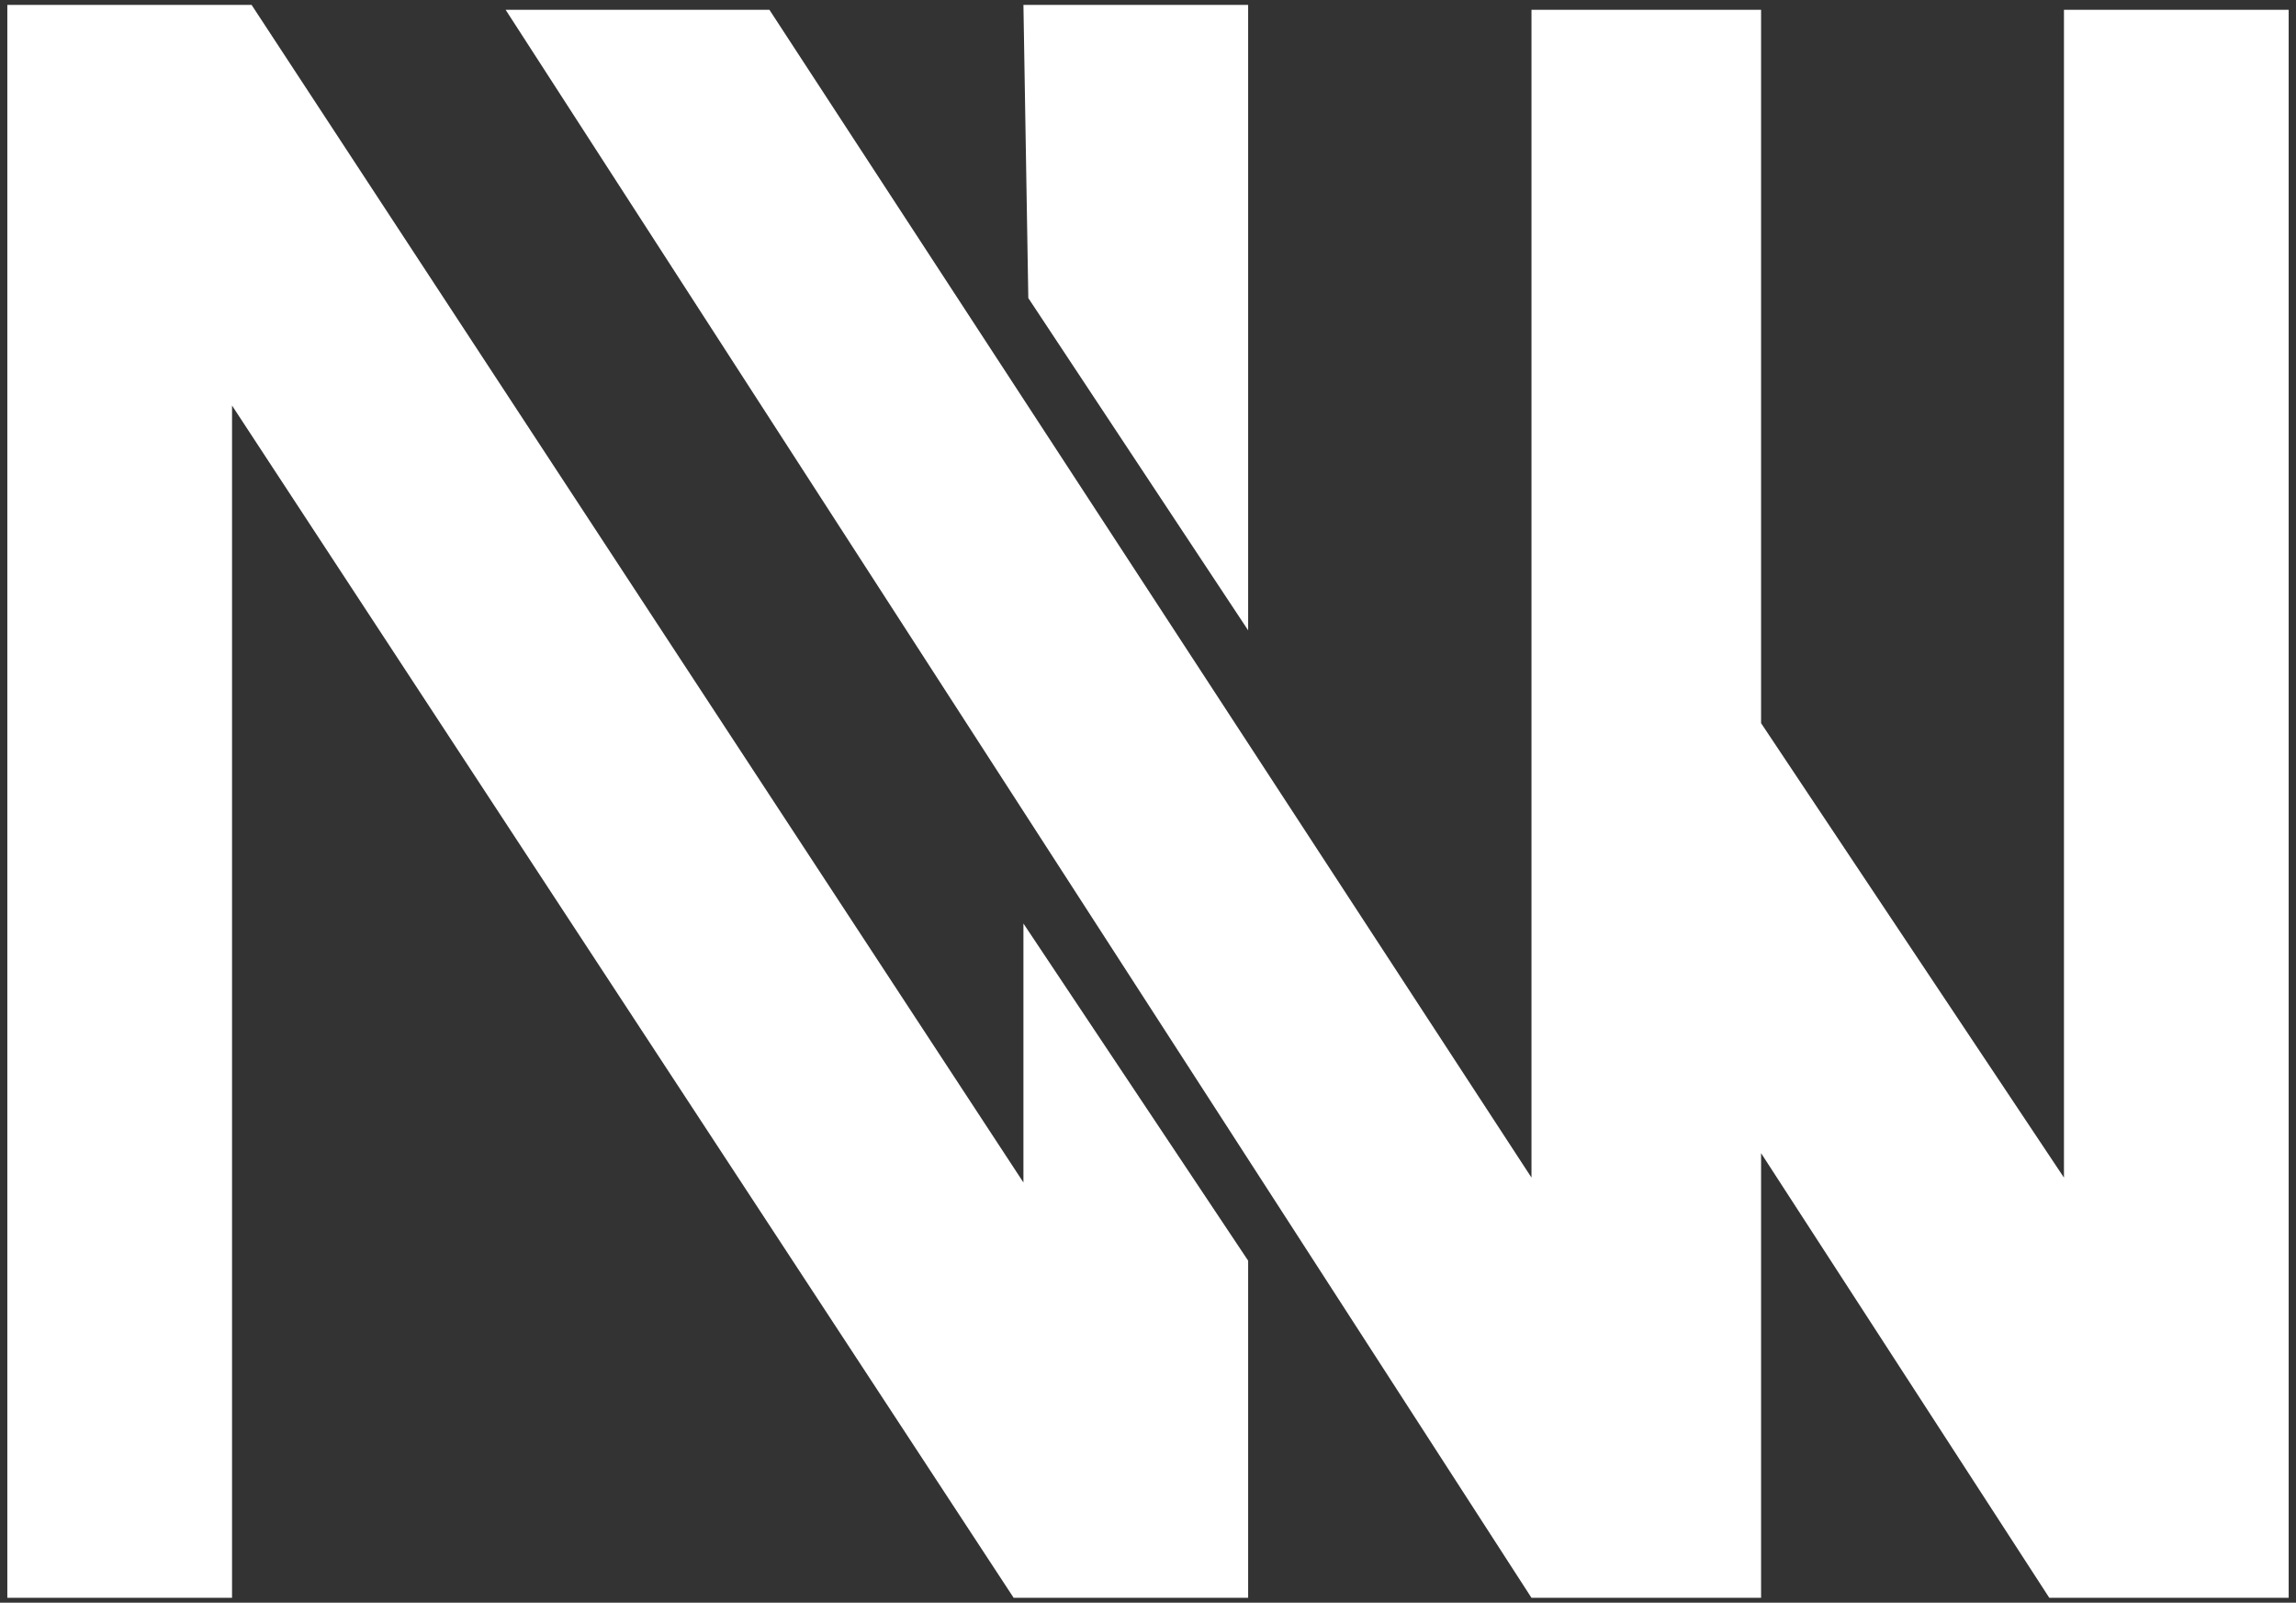
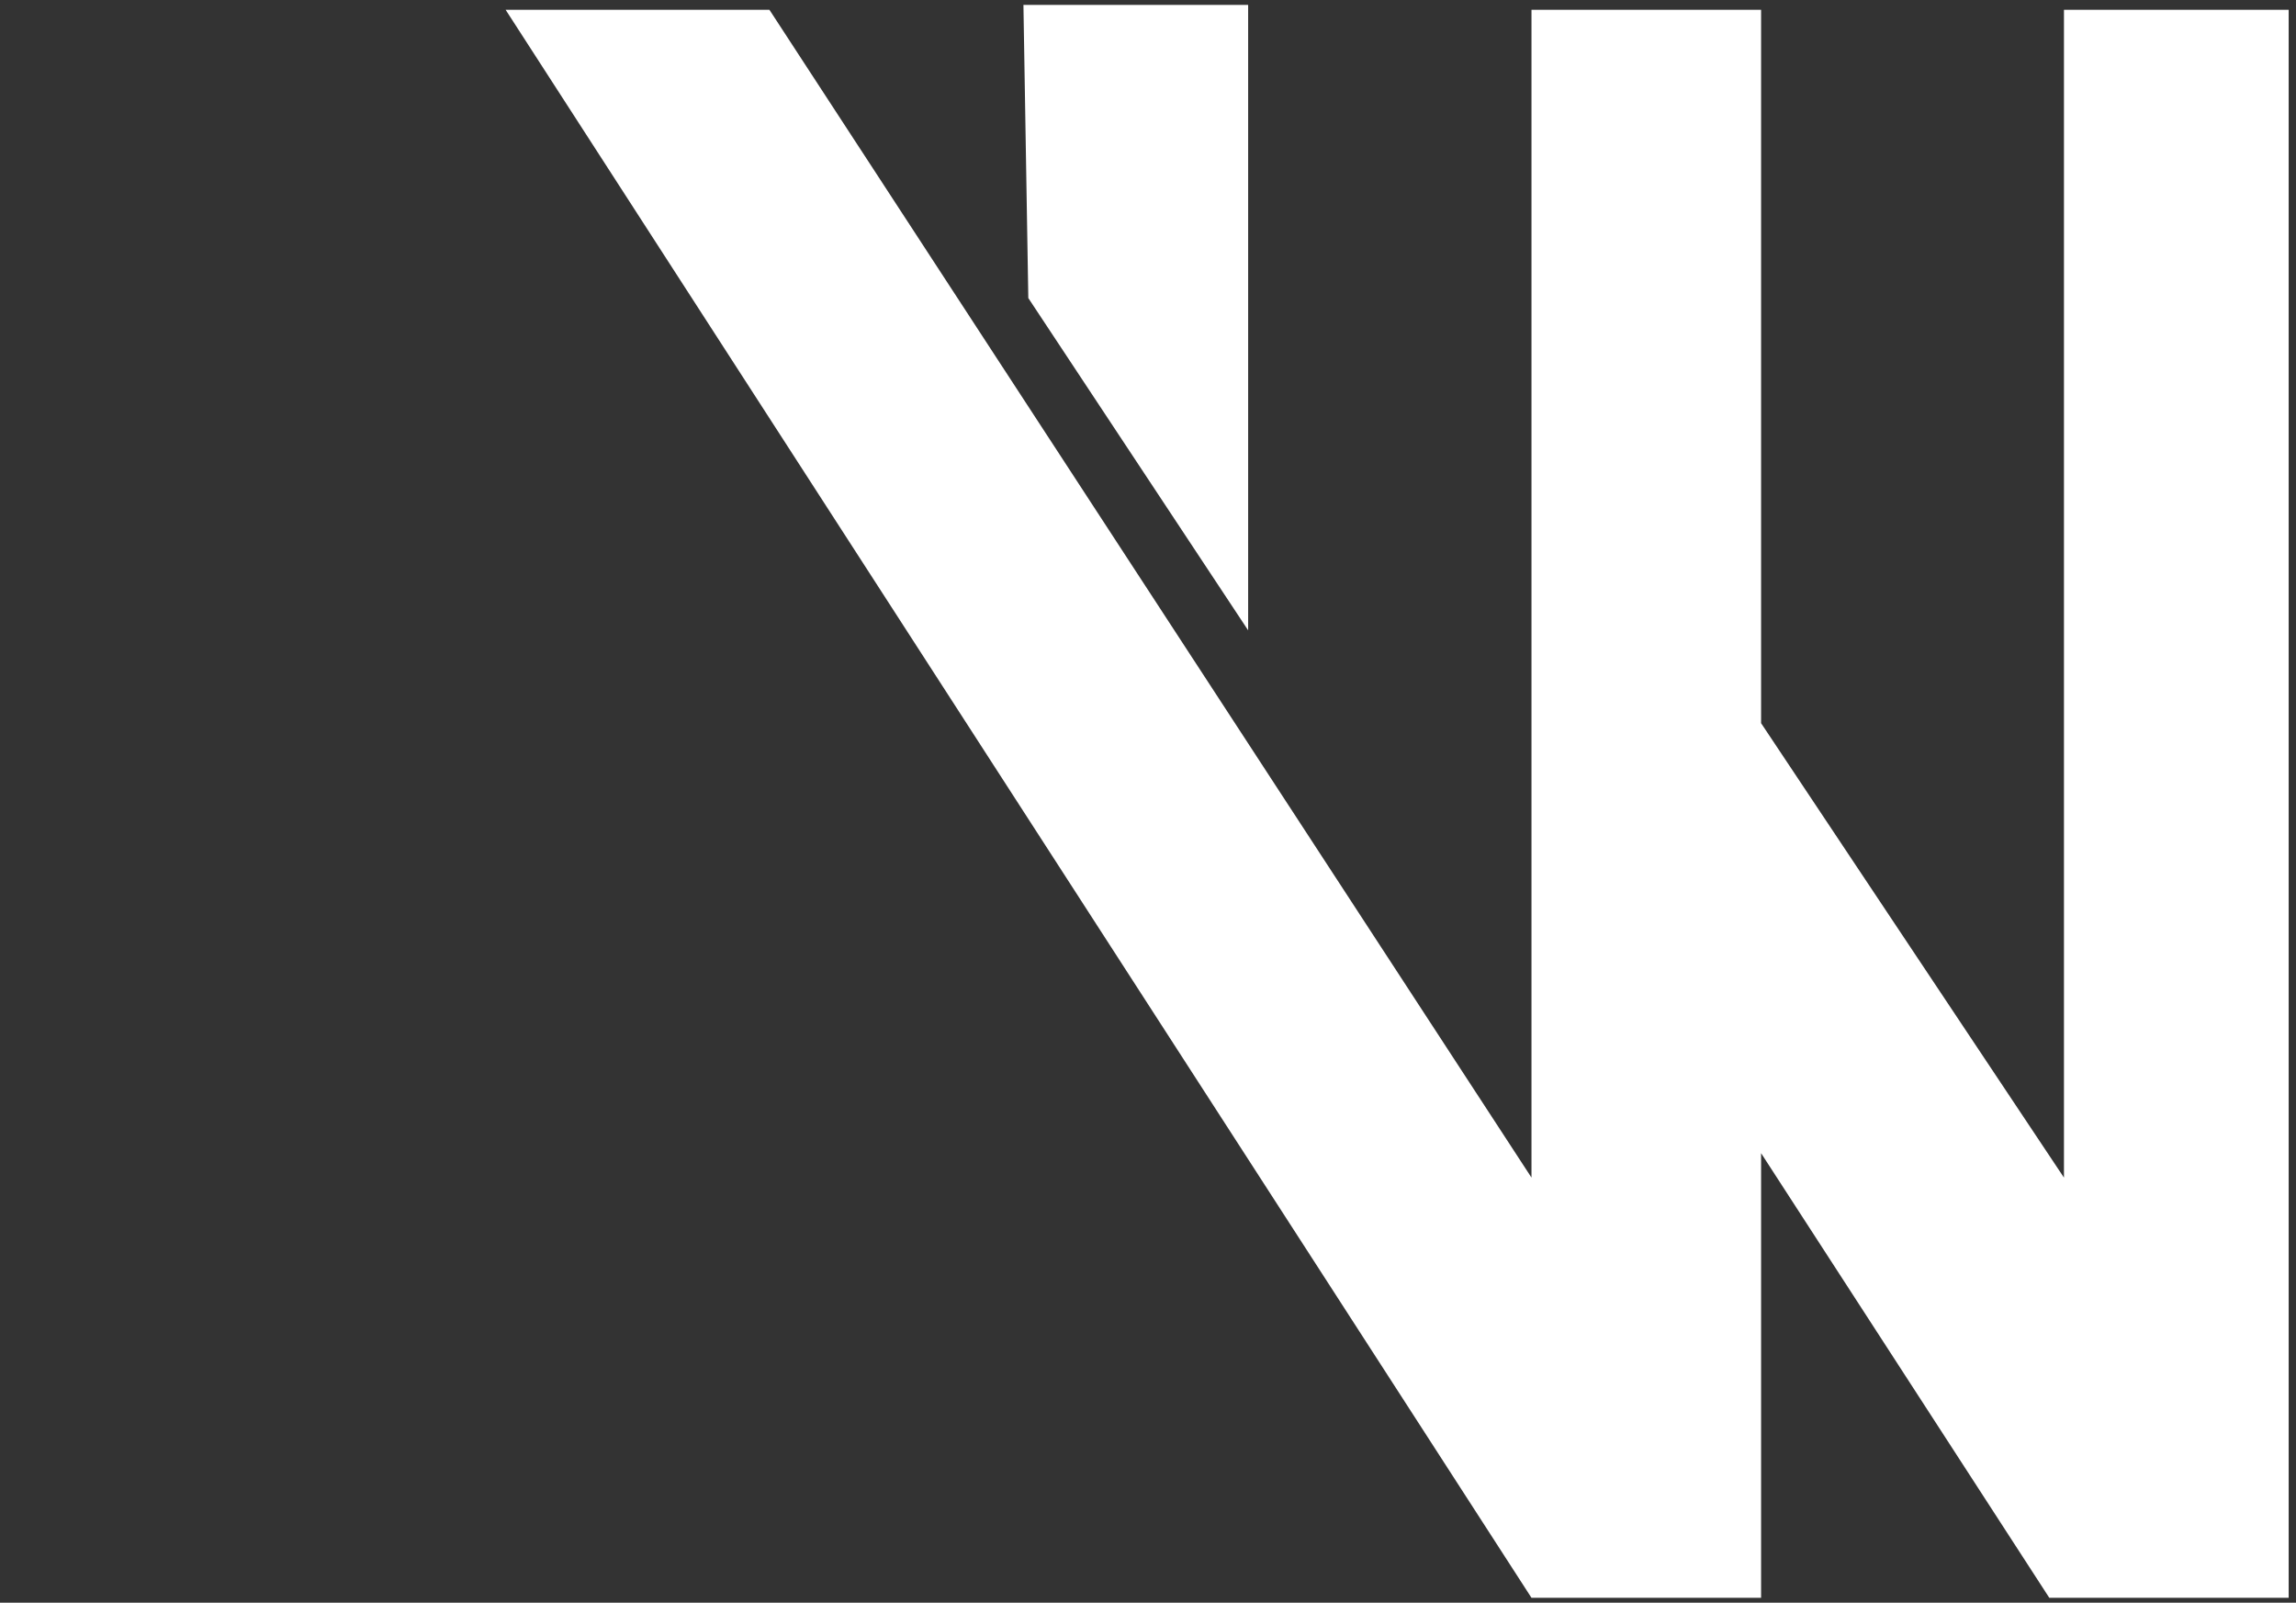
<svg xmlns="http://www.w3.org/2000/svg" width="235" height="164" viewBox="0 0 235 164" fill="none">
  <rect x="0" y="0" width="235" height="164" fill="#333333" stroke="none" />
  <path d="M104.75 0.5H127.75V64.5L105.25 30.5L104.75 0.5Z" fill="white" />
  <path d="M51.75 1L156.75 163.5H180.25V118L209.75 163.5H234.25V1H211.25V120.5L180.25 74V1H156.75V120.5L78.75 1H51.75Z" fill="white" />
-   <path d="M0.75 163.5V0.5H25.75L104.75 121V94.5L127.75 129V163.5H103.75L23.75 41.5V163.5H0.75Z" fill="white" />
</svg>